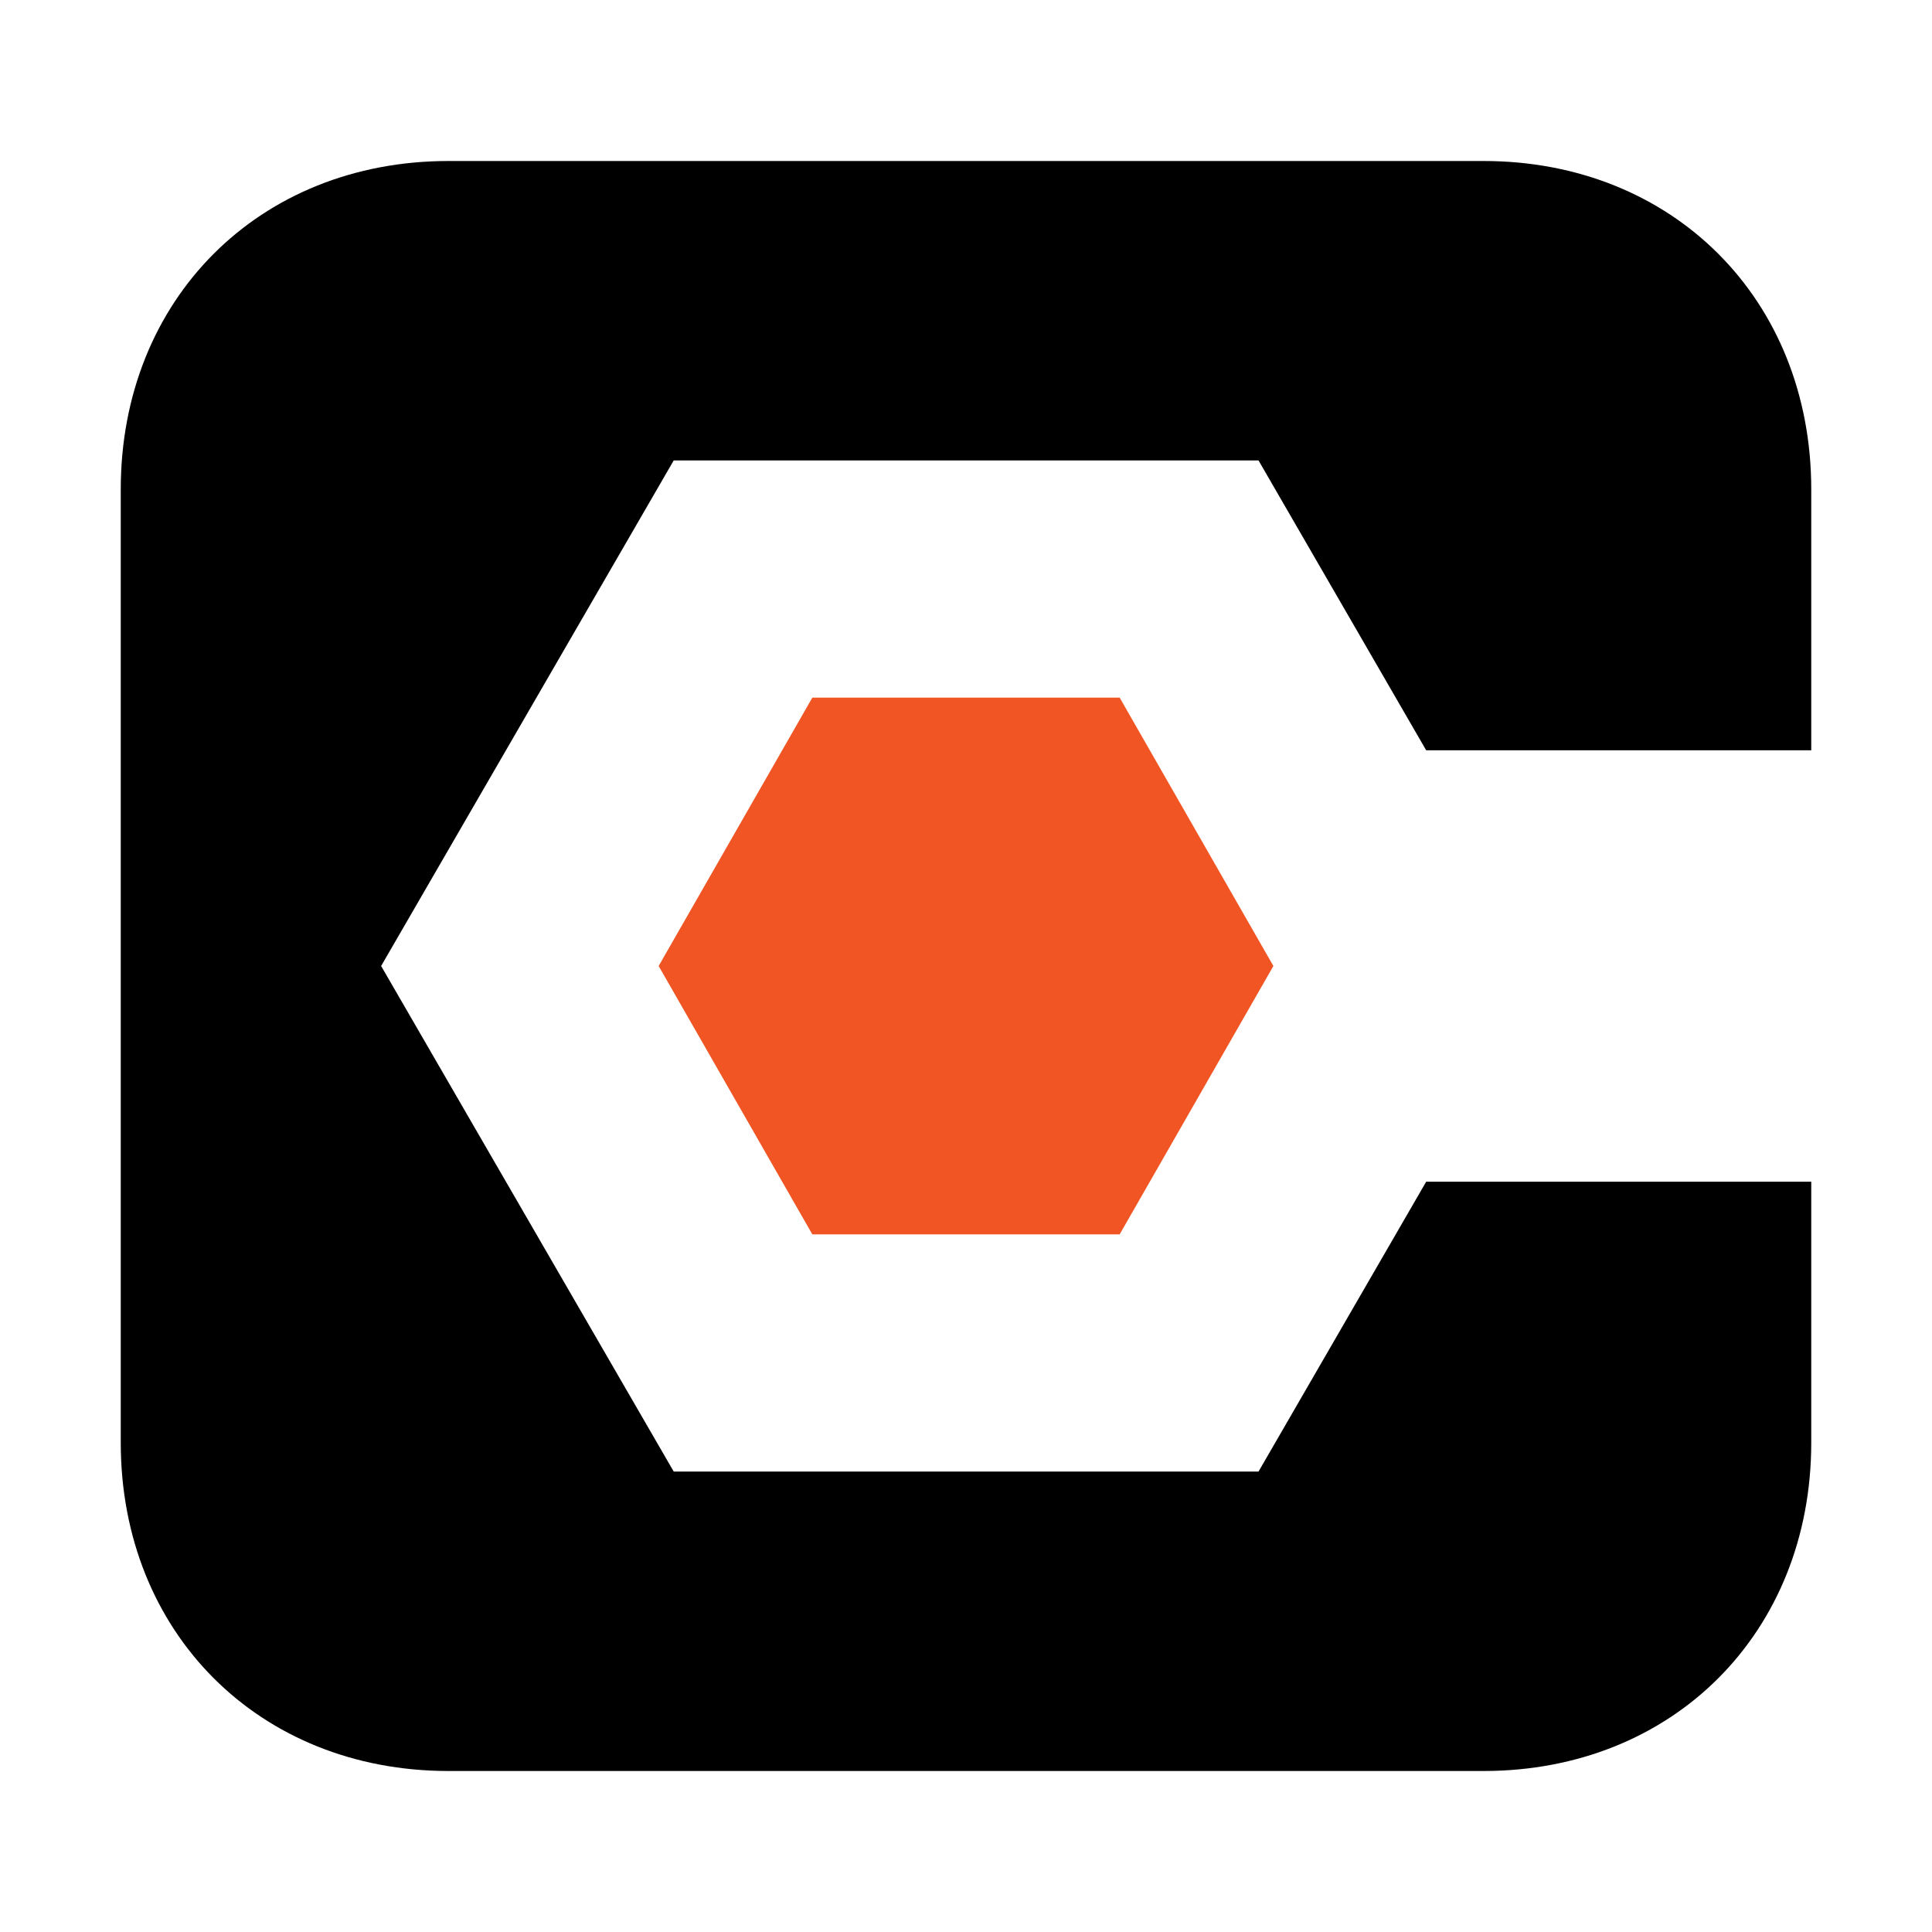
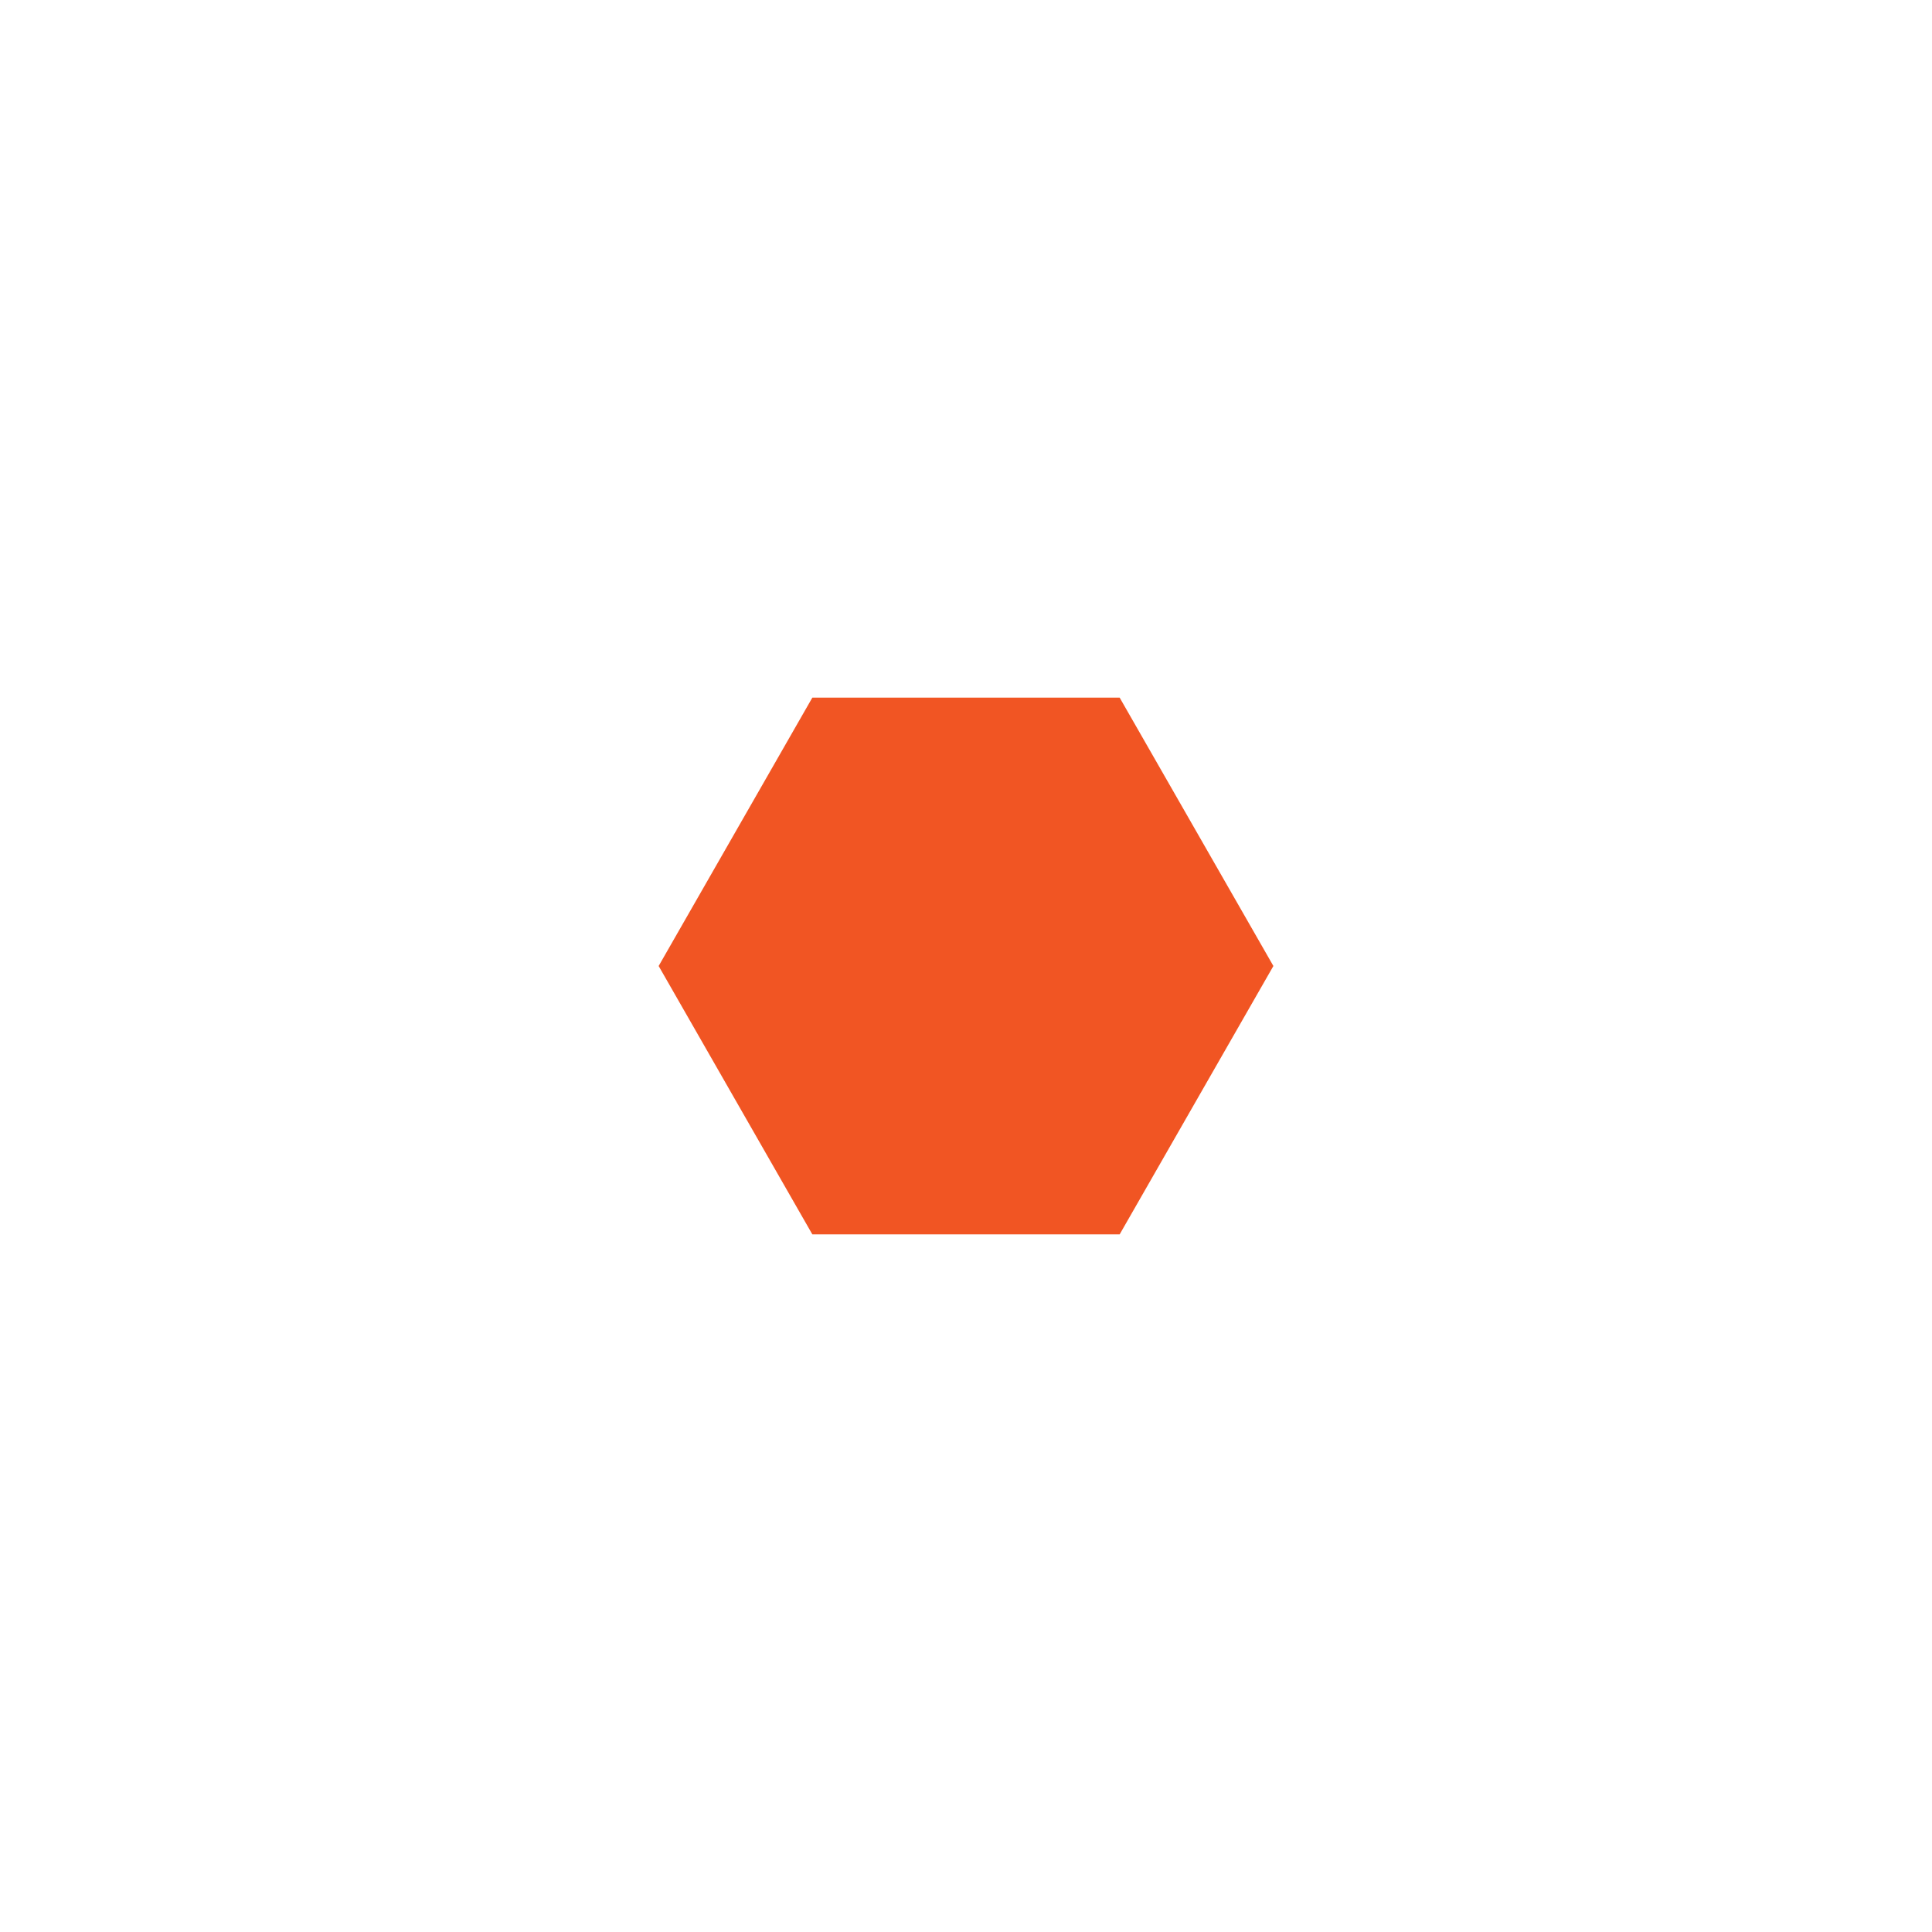
<svg xmlns="http://www.w3.org/2000/svg" width="48" height="48" viewBox="0 0 48 48" fill="none">
-   <path d="M35.433 29.359L31.268 36.56H16.738L9.469 24L16.738 11.44H31.268L35.433 18.641H45V12.159C45 7.437 41.564 4 36.857 4H11.143C6.43 4 3 7.442 3 12.159V35.841C3 40.563 6.436 44 11.143 44H36.857C41.57 44 45 40.558 45 35.841V29.359H35.433Z" fill="black" />
  <path d="M20.182 17.333L16.364 24L20.182 30.667H27.818L31.637 24L27.818 17.333H20.182Z" fill="#F15523" />
</svg>